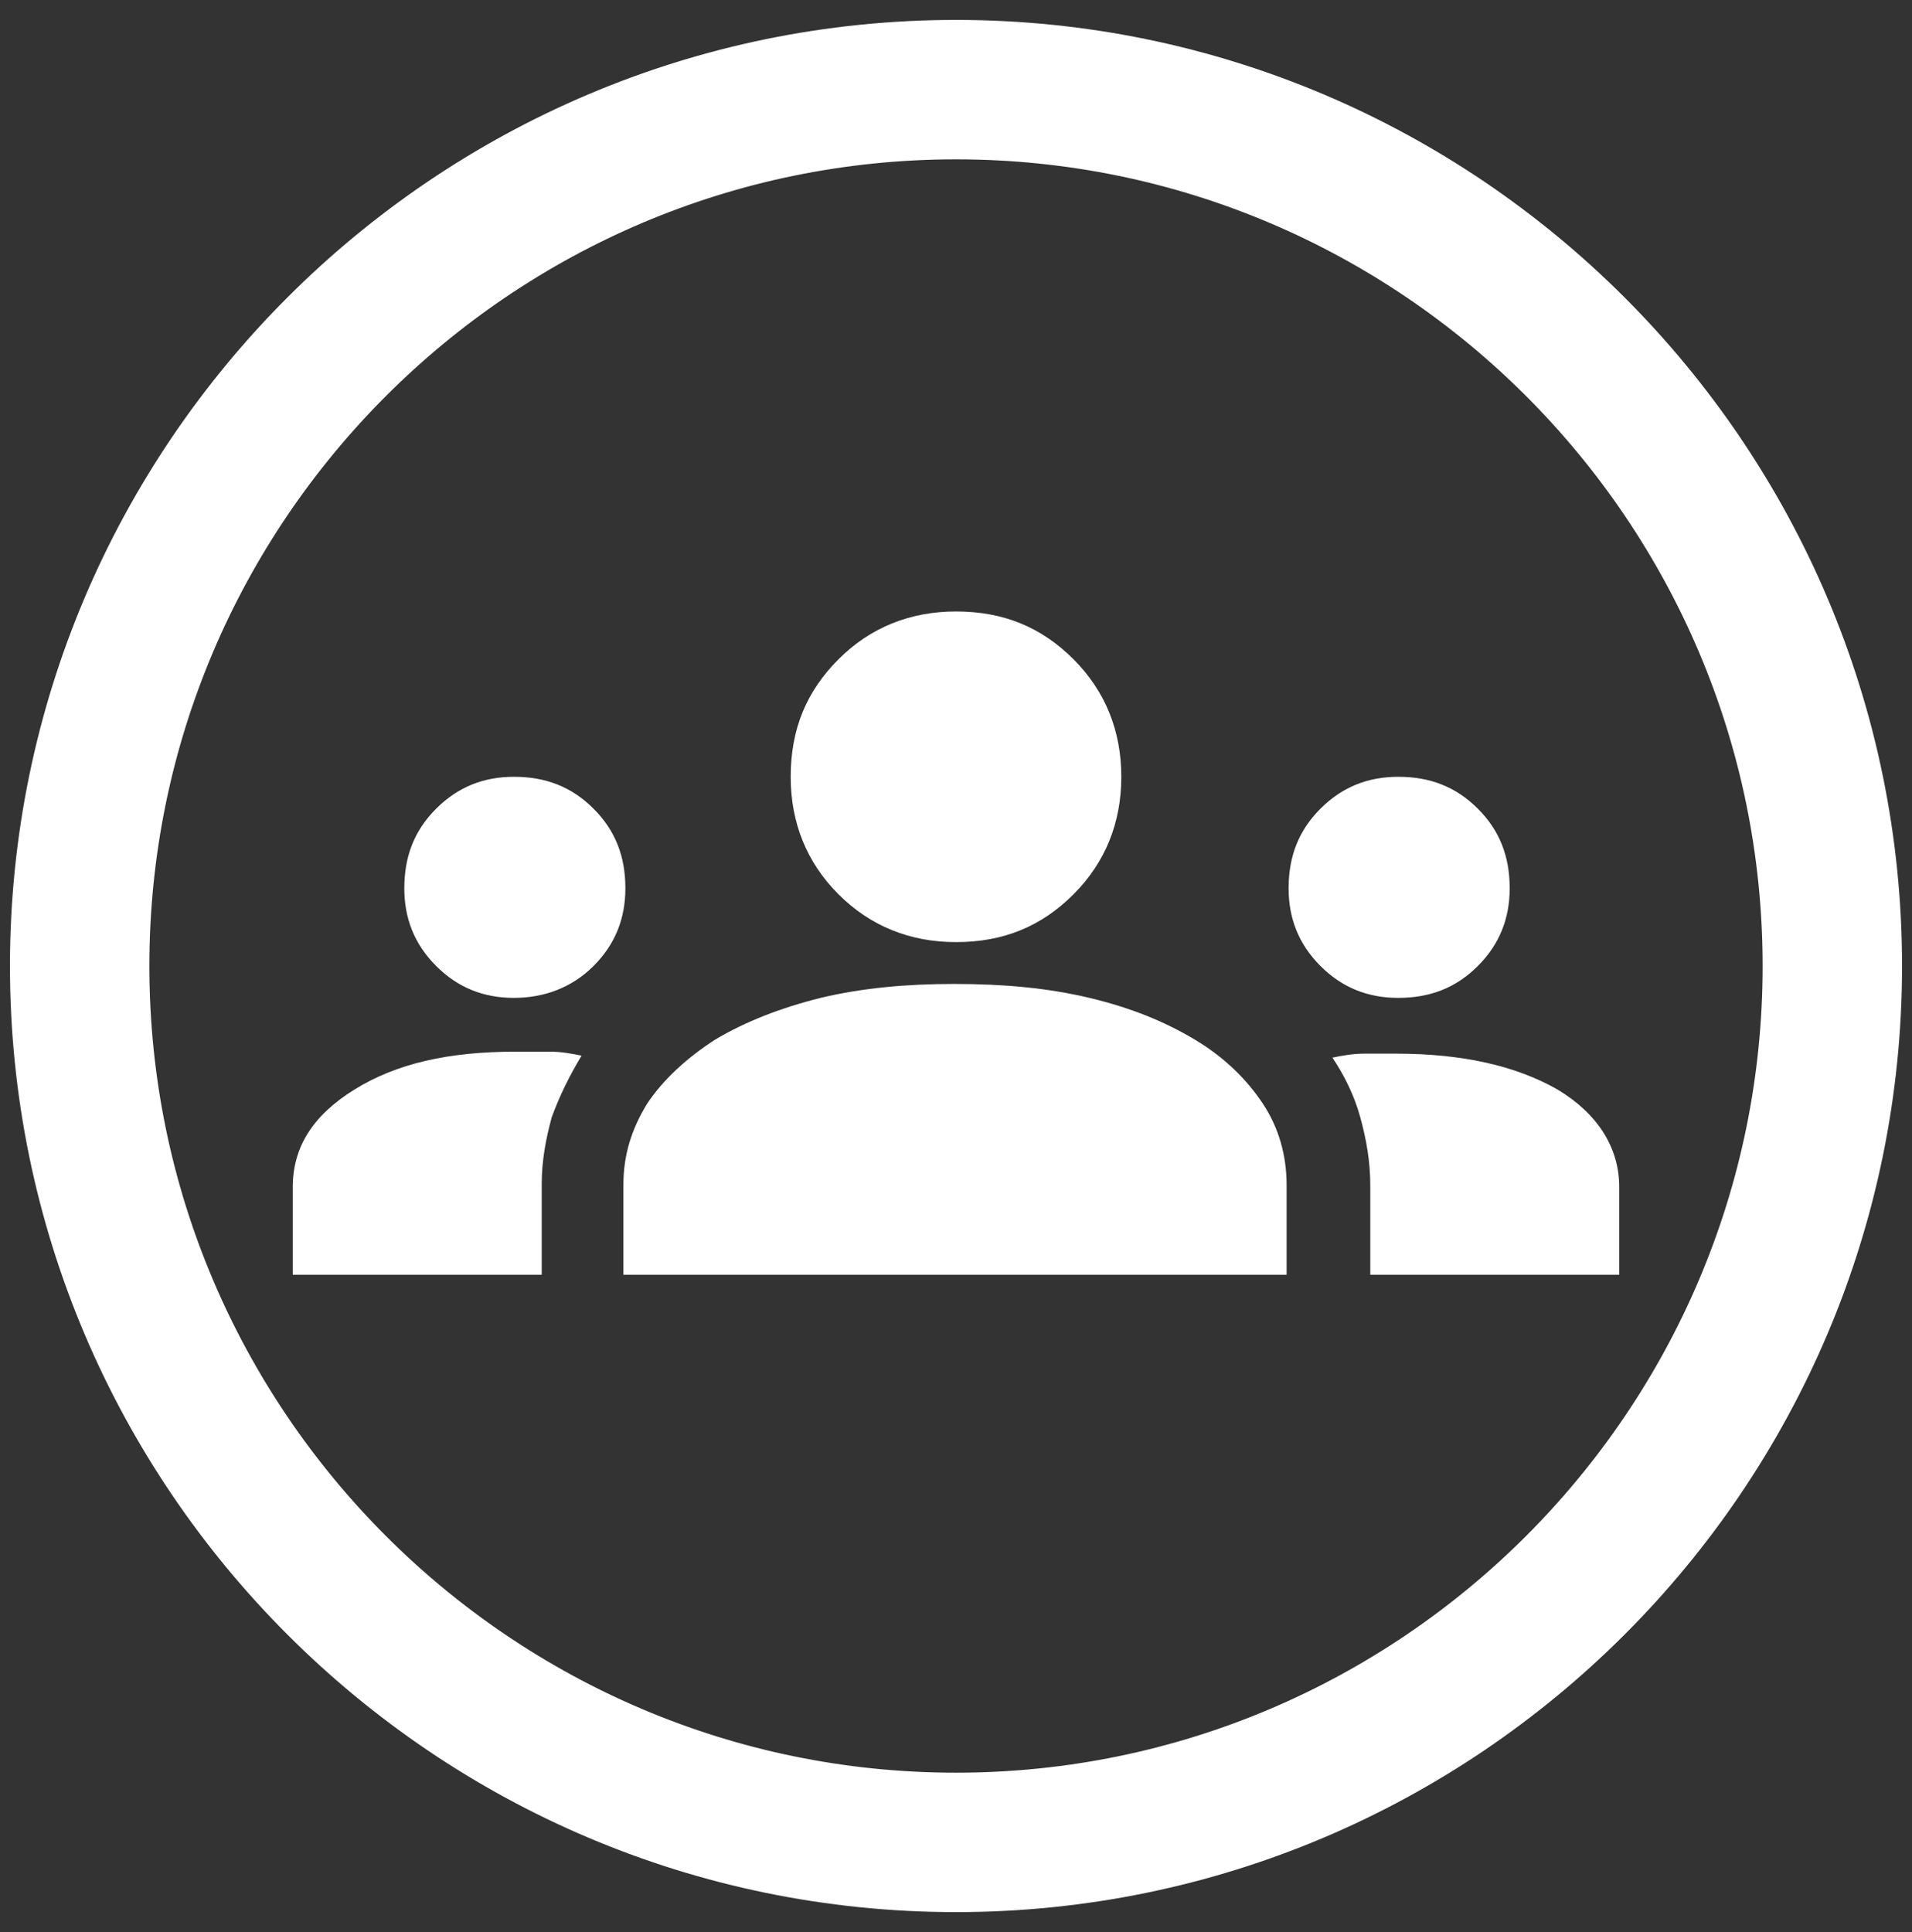
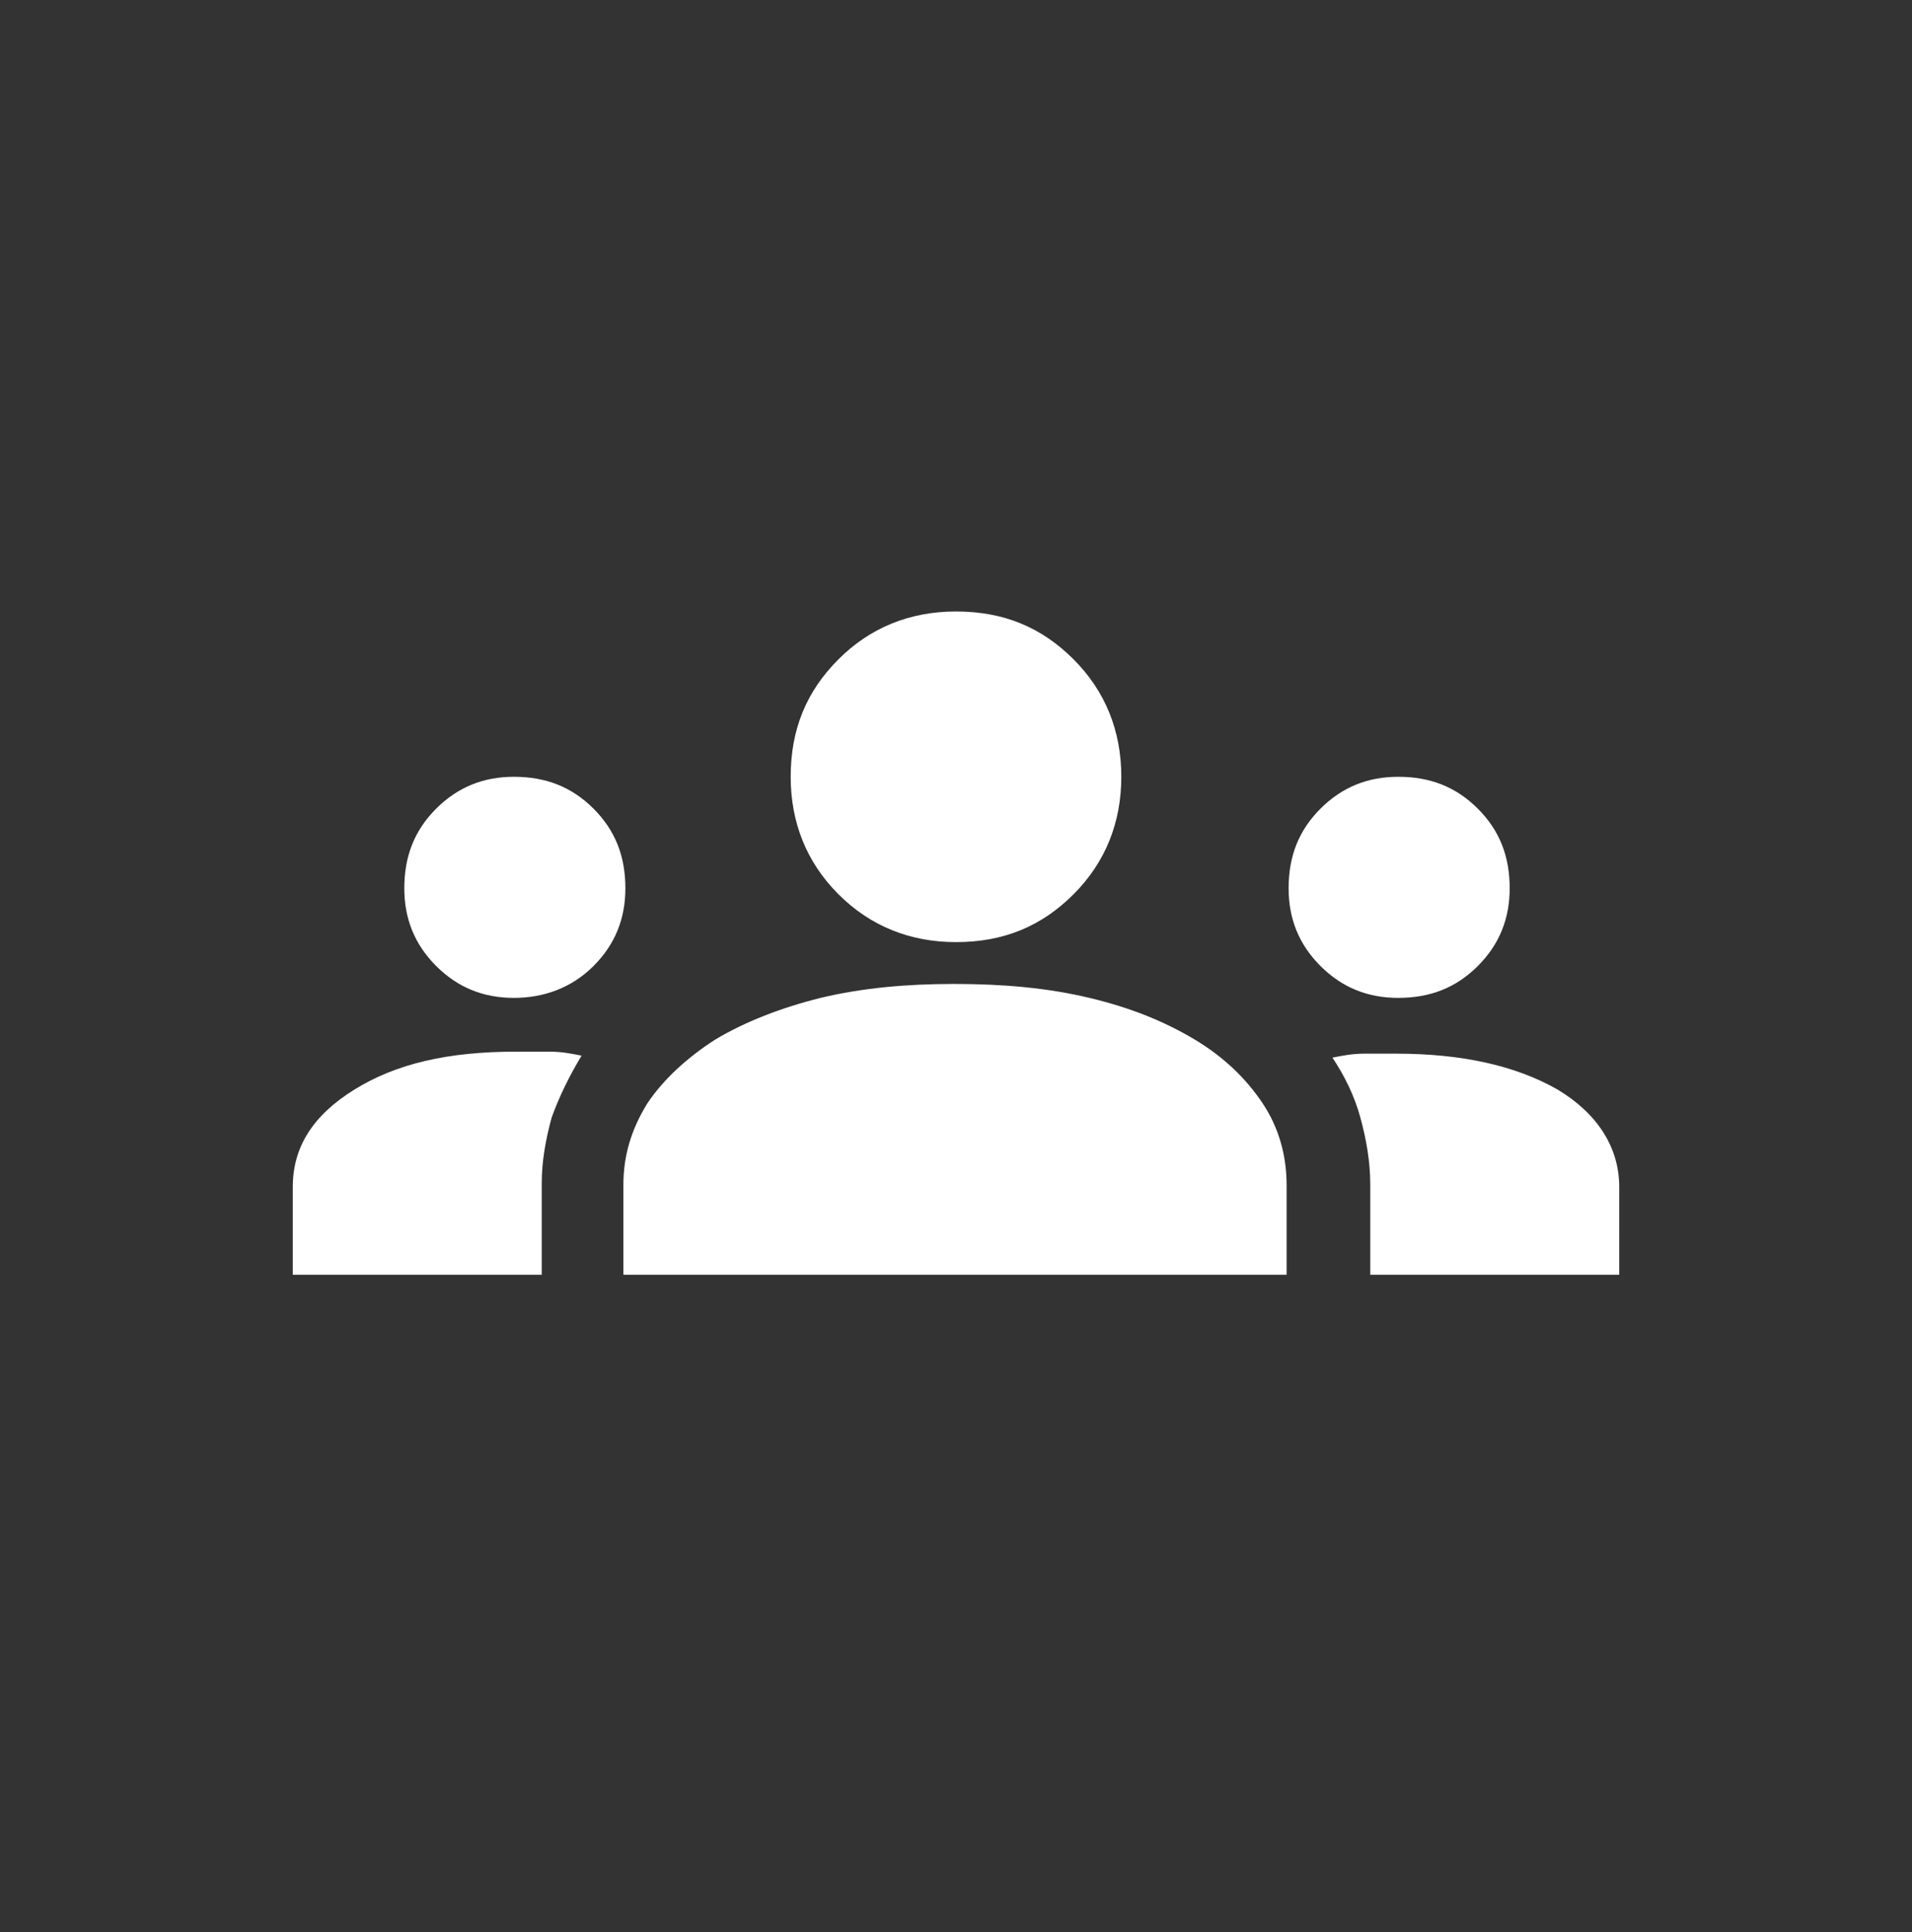
<svg xmlns="http://www.w3.org/2000/svg" id="Camada_1" x="0px" y="0px" viewBox="0 0 96 97" style="enable-background:new 0 0 96 97;" xml:space="preserve">
  <rect x="0" y="0" width="96" height="97" fill="#333333" stroke="none" />
  <style type="text/css">	.st0{fill:none;stroke:#FFFFFF;stroke-width:5;stroke-miterlimit:10;}	.st1{fill:#FFFFFF;}</style>
  <g>
    <g>
-       <path class="st0" d="M48,93.5c-24.8,0-45-20.2-45-45s20.2-45,45-45s45,20.2,45,45S72.8,93.5,48,93.5z M48,5.5   c-23.7,0-43,19.3-43,43s19.3,43,43,43s43-19.3,43-43S71.7,5.5,48,5.5z" />
-     </g>
+       </g>
  </g>
  <path class="st1" d="M14.7,64v-4.4c0-2,1-3.6,3.1-4.9s4.7-1.9,8.1-1.9c0.6,0,1.2,0,1.7,0c0.6,0,1.1,0.1,1.6,0.2 c-0.6,1-1.1,2-1.5,3.1c-0.3,1.1-0.5,2.2-0.5,3.3V64H14.7z M31.3,64v-4.5c0-1.5,0.4-2.8,1.2-4.1c0.8-1.2,2-2.3,3.4-3.2 c1.5-0.9,3.3-1.6,5.3-2.1c2.1-0.5,4.3-0.7,6.7-0.7c2.5,0,4.7,0.2,6.8,0.7c2.1,0.5,3.8,1.2,5.3,2.1c1.5,0.9,2.6,2,3.4,3.2 c0.8,1.2,1.2,2.6,1.2,4.1V64H31.3z M68.8,64v-4.5c0-1.2-0.2-2.3-0.5-3.4s-0.8-2.1-1.4-3c0.5-0.1,1-0.2,1.6-0.2c0.5,0,1.1,0,1.6,0 c3.3,0,6,0.6,8.1,1.8c2,1.2,3.1,2.9,3.1,4.9V64H68.8z M25.8,50.1c-1.5,0-2.8-0.5-3.9-1.6s-1.6-2.4-1.6-3.9c0-1.6,0.5-2.9,1.6-4 c1.1-1.1,2.4-1.6,3.9-1.6c1.6,0,2.9,0.5,4,1.6c1.1,1.1,1.6,2.4,1.6,4c0,1.5-0.5,2.8-1.6,3.9S27.3,50.1,25.8,50.1z M70.2,50.1 c-1.5,0-2.8-0.5-3.9-1.6s-1.6-2.4-1.6-3.9c0-1.6,0.5-2.9,1.6-4c1.1-1.1,2.4-1.6,3.9-1.6c1.6,0,2.9,0.5,4,1.6c1.1,1.1,1.6,2.4,1.6,4 c0,1.5-0.5,2.8-1.6,3.9S71.8,50.1,70.2,50.1z M48,47.3c-2.3,0-4.3-0.8-5.9-2.4c-1.6-1.6-2.4-3.6-2.4-5.9c0-2.4,0.8-4.3,2.4-5.9 c1.6-1.6,3.6-2.4,5.9-2.4c2.4,0,4.3,0.8,5.9,2.4s2.4,3.6,2.4,5.9c0,2.3-0.8,4.3-2.4,5.9S50.4,47.3,48,47.3z" />
</svg>